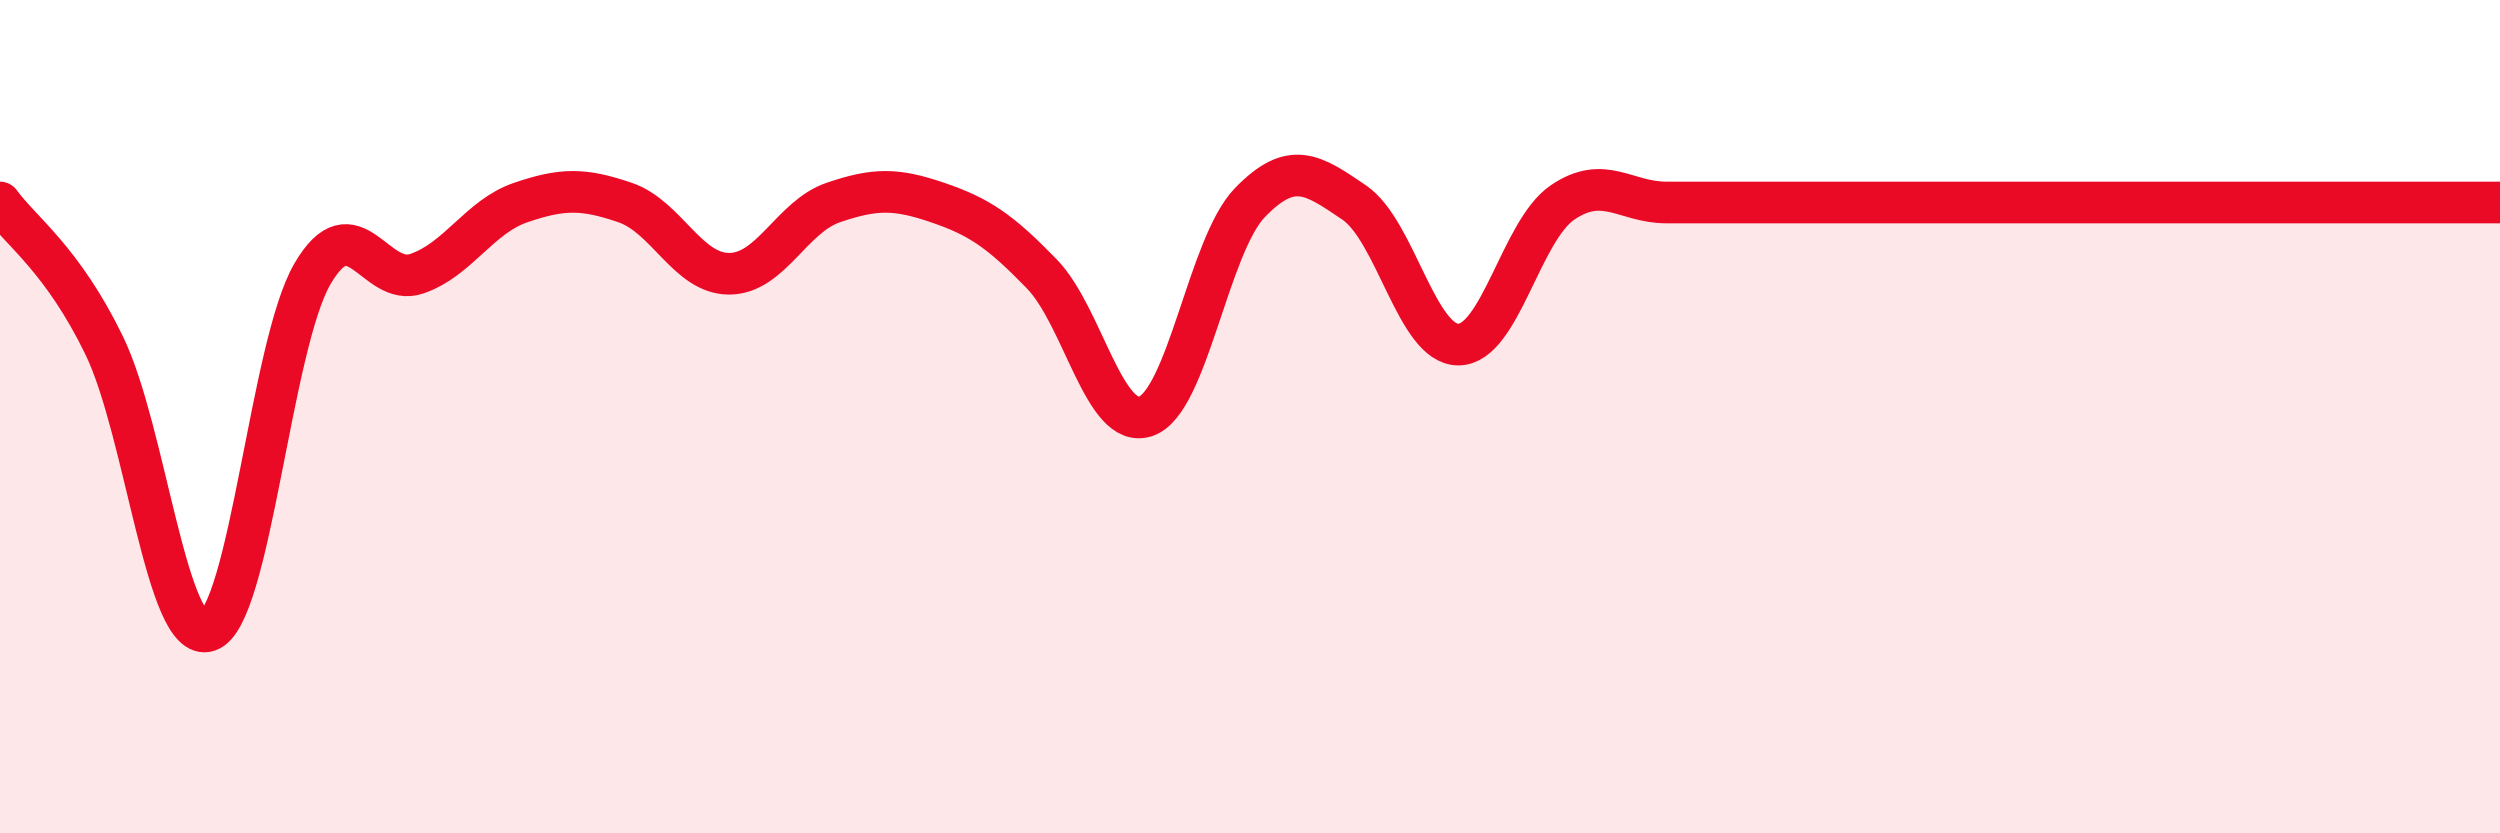
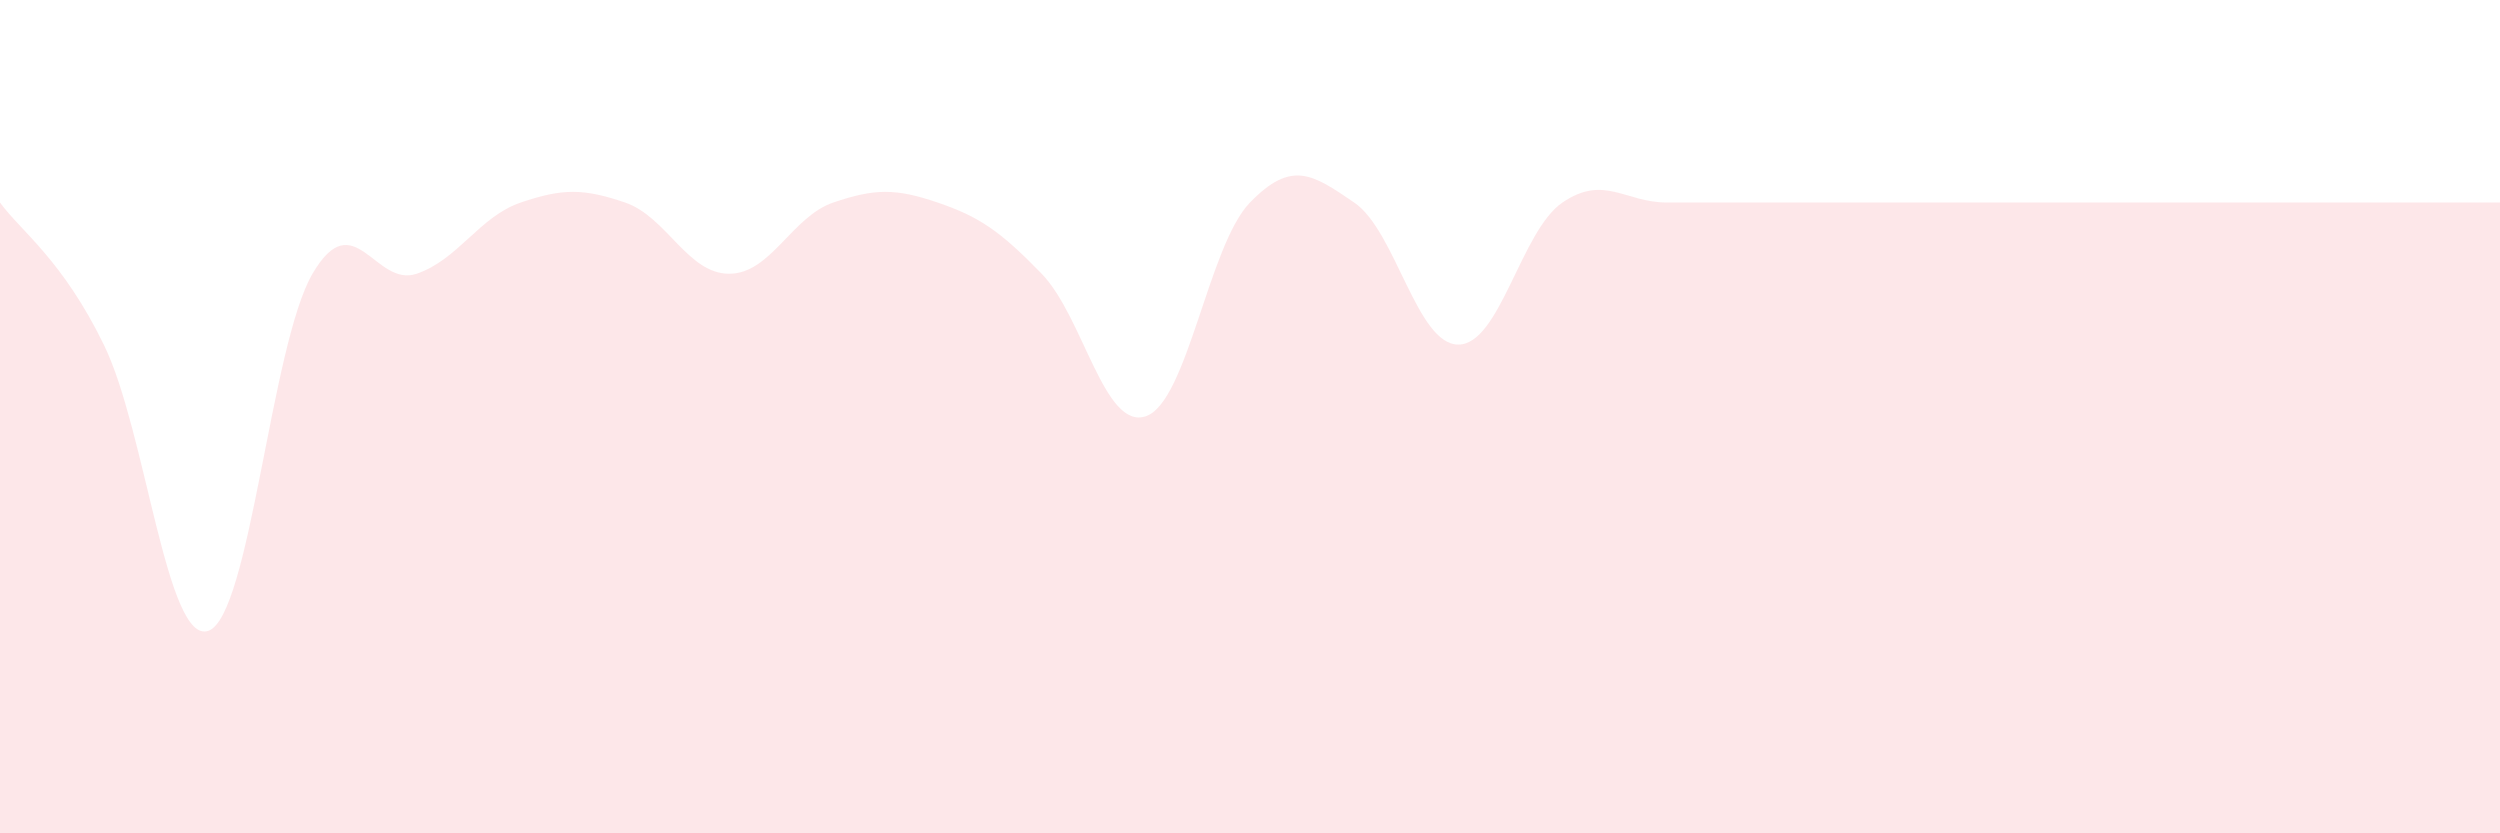
<svg xmlns="http://www.w3.org/2000/svg" width="60" height="20" viewBox="0 0 60 20">
  <path d="M 0,4.86 C 0.5,5.55 1.5,6.23 2.5,8.29 C 3.5,10.35 4,15.48 5,15.14 C 6,14.8 6.5,8.28 7.5,6.57 C 8.5,4.86 9,6.91 10,6.57 C 11,6.23 11.5,5.2 12.5,4.86 C 13.5,4.52 14,4.52 15,4.86 C 16,5.2 16.5,6.57 17.5,6.57 C 18.5,6.57 19,5.2 20,4.86 C 21,4.52 21.5,4.52 22.5,4.86 C 23.5,5.2 24,5.54 25,6.57 C 26,7.6 26.5,10.33 27.5,9.99 C 28.5,9.65 29,5.89 30,4.86 C 31,3.83 31.5,4.18 32.5,4.86 C 33.5,5.54 34,8.27 35,8.27 C 36,8.27 36.5,5.54 37.5,4.86 C 38.5,4.18 39,4.86 40,4.86 C 41,4.86 41.5,4.86 42.5,4.86 C 43.5,4.86 44,4.86 45,4.86 C 46,4.86 46.5,4.86 47.5,4.86 C 48.5,4.86 49,4.86 50,4.86 C 51,4.86 51.5,4.86 52.5,4.86 C 53.5,4.86 53.5,4.86 55,4.86 C 56.5,4.86 59,4.86 60,4.86L60 20L0 20Z" fill="#EB0A25" opacity="0.1" stroke-linecap="round" stroke-linejoin="round" />
-   <path d="M 0,4.86 C 0.5,5.55 1.5,6.23 2.5,8.29 C 3.5,10.35 4,15.48 5,15.14 C 6,14.8 6.5,8.28 7.5,6.57 C 8.5,4.86 9,6.91 10,6.57 C 11,6.23 11.5,5.2 12.5,4.86 C 13.5,4.52 14,4.52 15,4.86 C 16,5.2 16.5,6.57 17.5,6.57 C 18.5,6.57 19,5.2 20,4.86 C 21,4.52 21.5,4.52 22.5,4.86 C 23.5,5.2 24,5.54 25,6.57 C 26,7.6 26.5,10.33 27.5,9.99 C 28.5,9.65 29,5.89 30,4.86 C 31,3.83 31.5,4.18 32.5,4.86 C 33.5,5.54 34,8.27 35,8.27 C 36,8.27 36.5,5.54 37.5,4.86 C 38.5,4.18 39,4.86 40,4.86 C 41,4.86 41.5,4.86 42.5,4.86 C 43.5,4.86 44,4.86 45,4.86 C 46,4.86 46.5,4.86 47.5,4.86 C 48.5,4.86 49,4.86 50,4.86 C 51,4.86 51.5,4.86 52.5,4.86 C 53.5,4.86 53.5,4.86 55,4.86 C 56.5,4.86 59,4.86 60,4.86" stroke="#EB0A25" stroke-width="1" fill="none" stroke-linecap="round" stroke-linejoin="round" />
</svg>